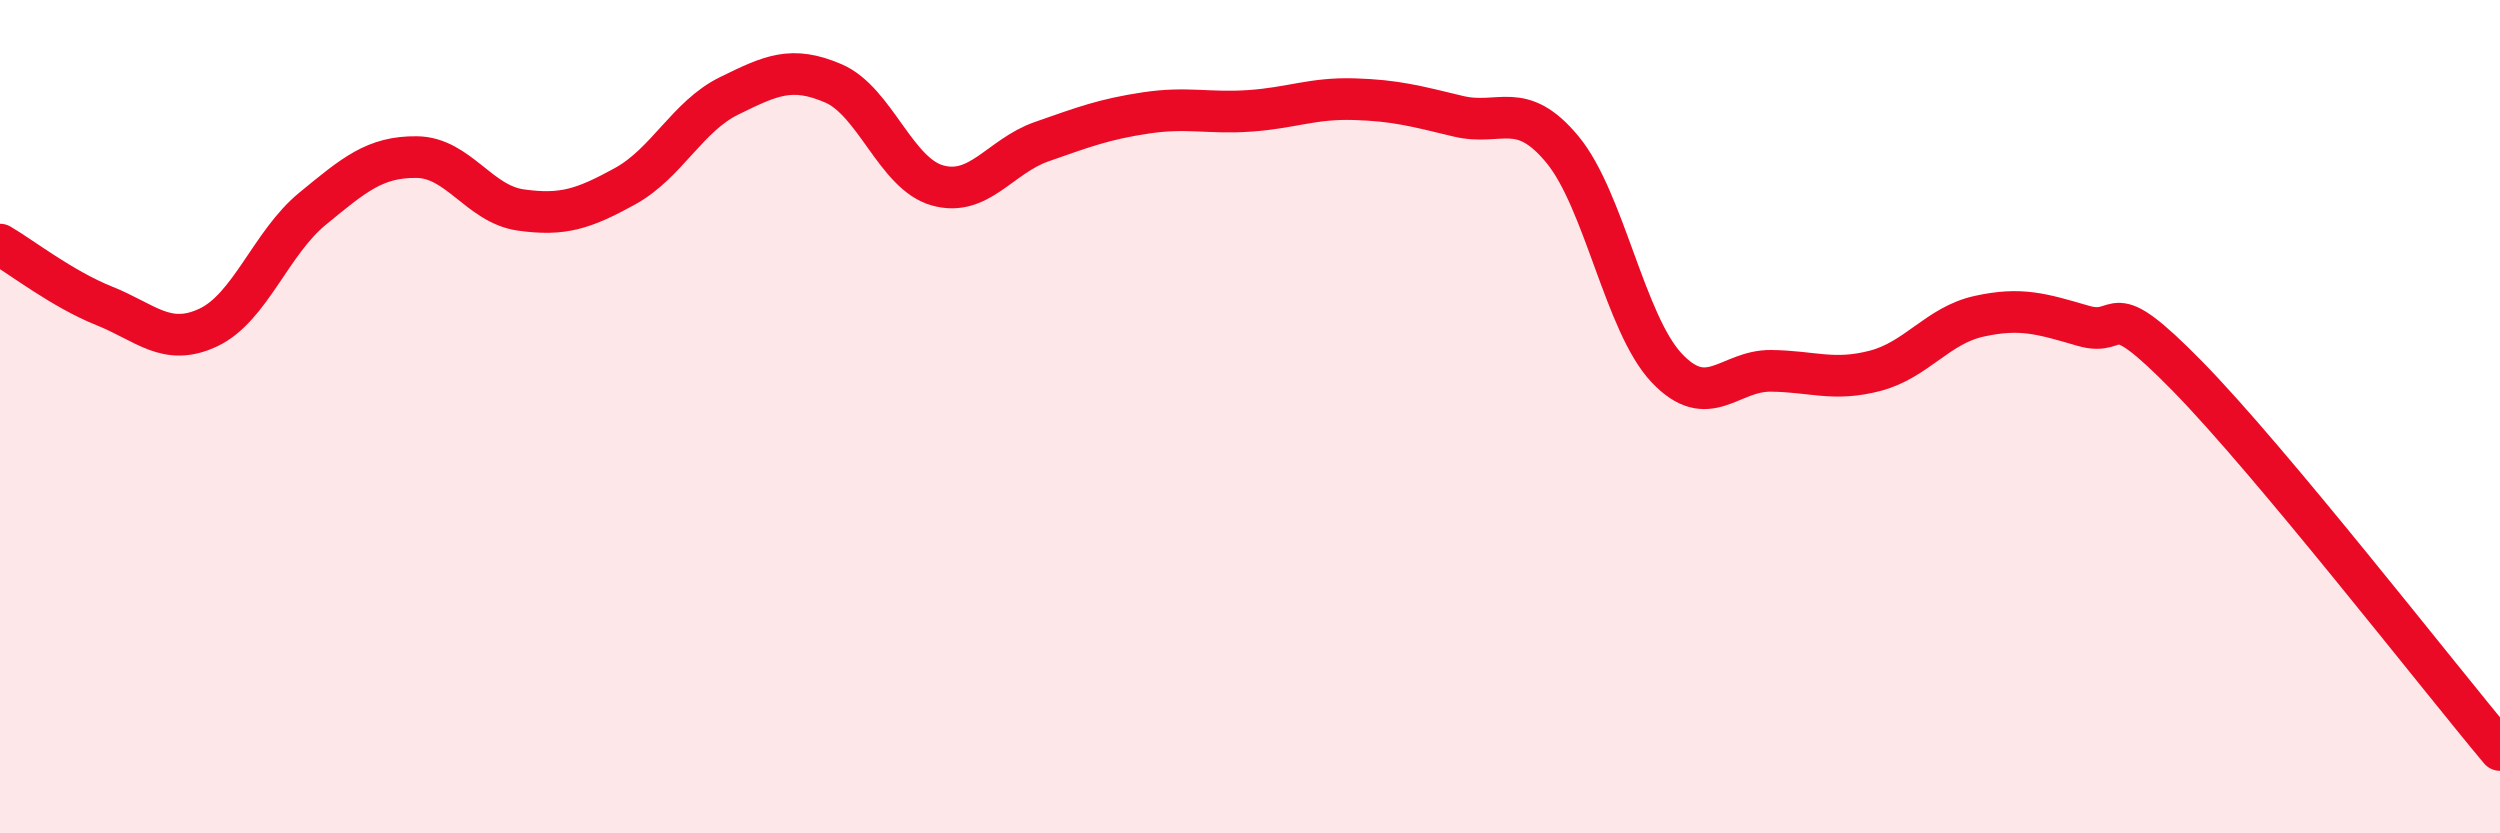
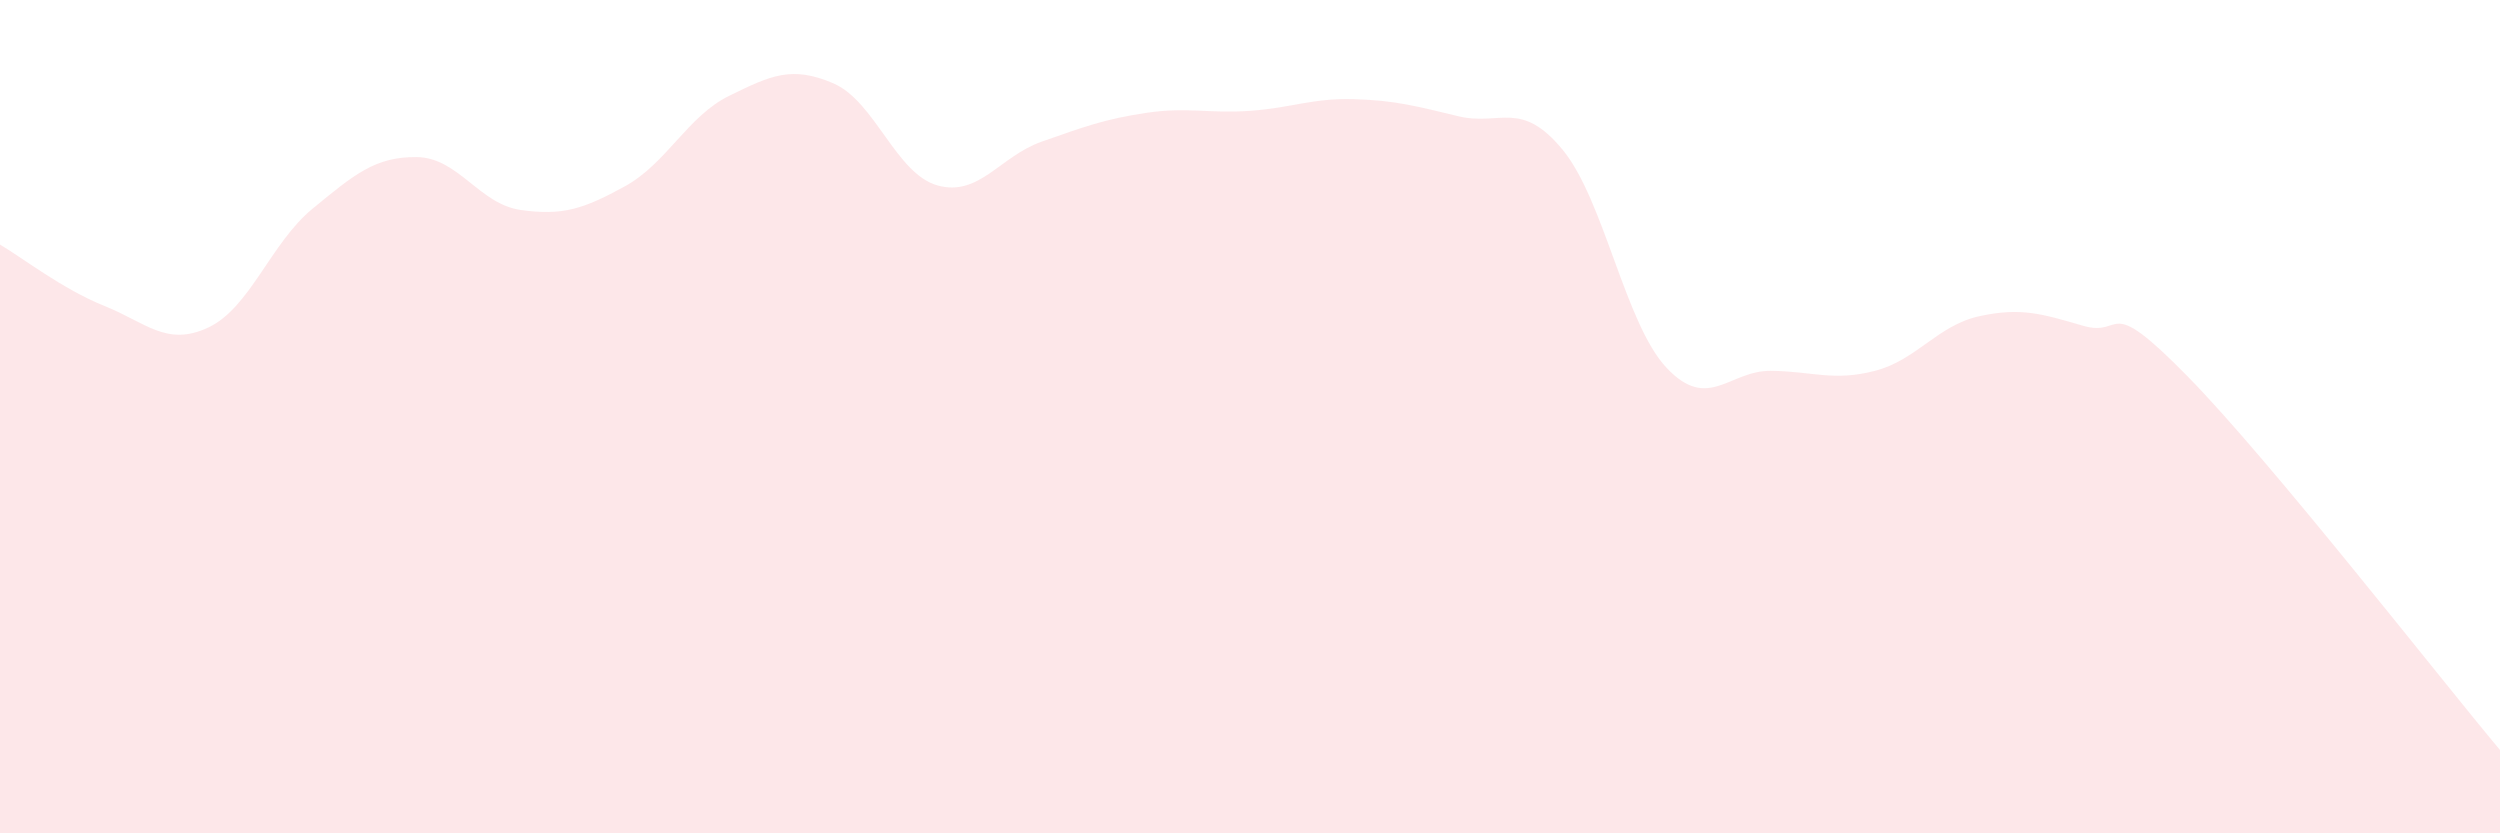
<svg xmlns="http://www.w3.org/2000/svg" width="60" height="20" viewBox="0 0 60 20">
  <path d="M 0,5.87 C 0.5,6.16 1.5,6.94 2.5,7.34 C 3.5,7.74 4,8.33 5,7.86 C 6,7.39 6.5,5.83 7.5,5.01 C 8.5,4.19 9,3.76 10,3.77 C 11,3.78 11.5,4.9 12.5,5.04 C 13.5,5.18 14,5.02 15,4.47 C 16,3.92 16.5,2.79 17.5,2.3 C 18.5,1.81 19,1.57 20,2 C 21,2.43 21.5,4.17 22.5,4.45 C 23.5,4.73 24,3.75 25,3.4 C 26,3.05 26.5,2.86 27.5,2.71 C 28.5,2.56 29,2.73 30,2.66 C 31,2.59 31.5,2.35 32.5,2.38 C 33.5,2.41 34,2.55 35,2.79 C 36,3.03 36.5,2.38 37.5,3.59 C 38.5,4.8 39,7.77 40,8.83 C 41,9.89 41.5,8.89 42.5,8.9 C 43.5,8.91 44,9.16 45,8.9 C 46,8.64 46.5,7.81 47.5,7.59 C 48.5,7.37 49,7.53 50,7.82 C 51,8.11 50.5,6.99 52.5,9.03 C 54.5,11.07 58.5,16.21 60,18L60 20L0 20Z" fill="#EB0A25" opacity="0.1" stroke-linecap="round" stroke-linejoin="round" />
-   <path d="M 0,5.87 C 0.5,6.16 1.5,6.94 2.5,7.34 C 3.5,7.74 4,8.33 5,7.86 C 6,7.39 6.5,5.83 7.5,5.01 C 8.5,4.19 9,3.76 10,3.77 C 11,3.78 11.5,4.9 12.5,5.04 C 13.5,5.18 14,5.02 15,4.47 C 16,3.92 16.5,2.79 17.5,2.3 C 18.5,1.81 19,1.57 20,2 C 21,2.43 21.5,4.17 22.5,4.45 C 23.5,4.73 24,3.75 25,3.4 C 26,3.05 26.5,2.86 27.5,2.71 C 28.5,2.56 29,2.73 30,2.66 C 31,2.59 31.5,2.35 32.5,2.38 C 33.5,2.41 34,2.55 35,2.79 C 36,3.03 36.5,2.38 37.5,3.59 C 38.5,4.8 39,7.77 40,8.83 C 41,9.89 41.5,8.89 42.5,8.9 C 43.5,8.91 44,9.16 45,8.9 C 46,8.64 46.5,7.81 47.5,7.59 C 48.5,7.37 49,7.53 50,7.82 C 51,8.11 50.5,6.99 52.5,9.03 C 54.5,11.07 58.5,16.21 60,18" stroke="#EB0A25" stroke-width="1" fill="none" stroke-linecap="round" stroke-linejoin="round" />
</svg>